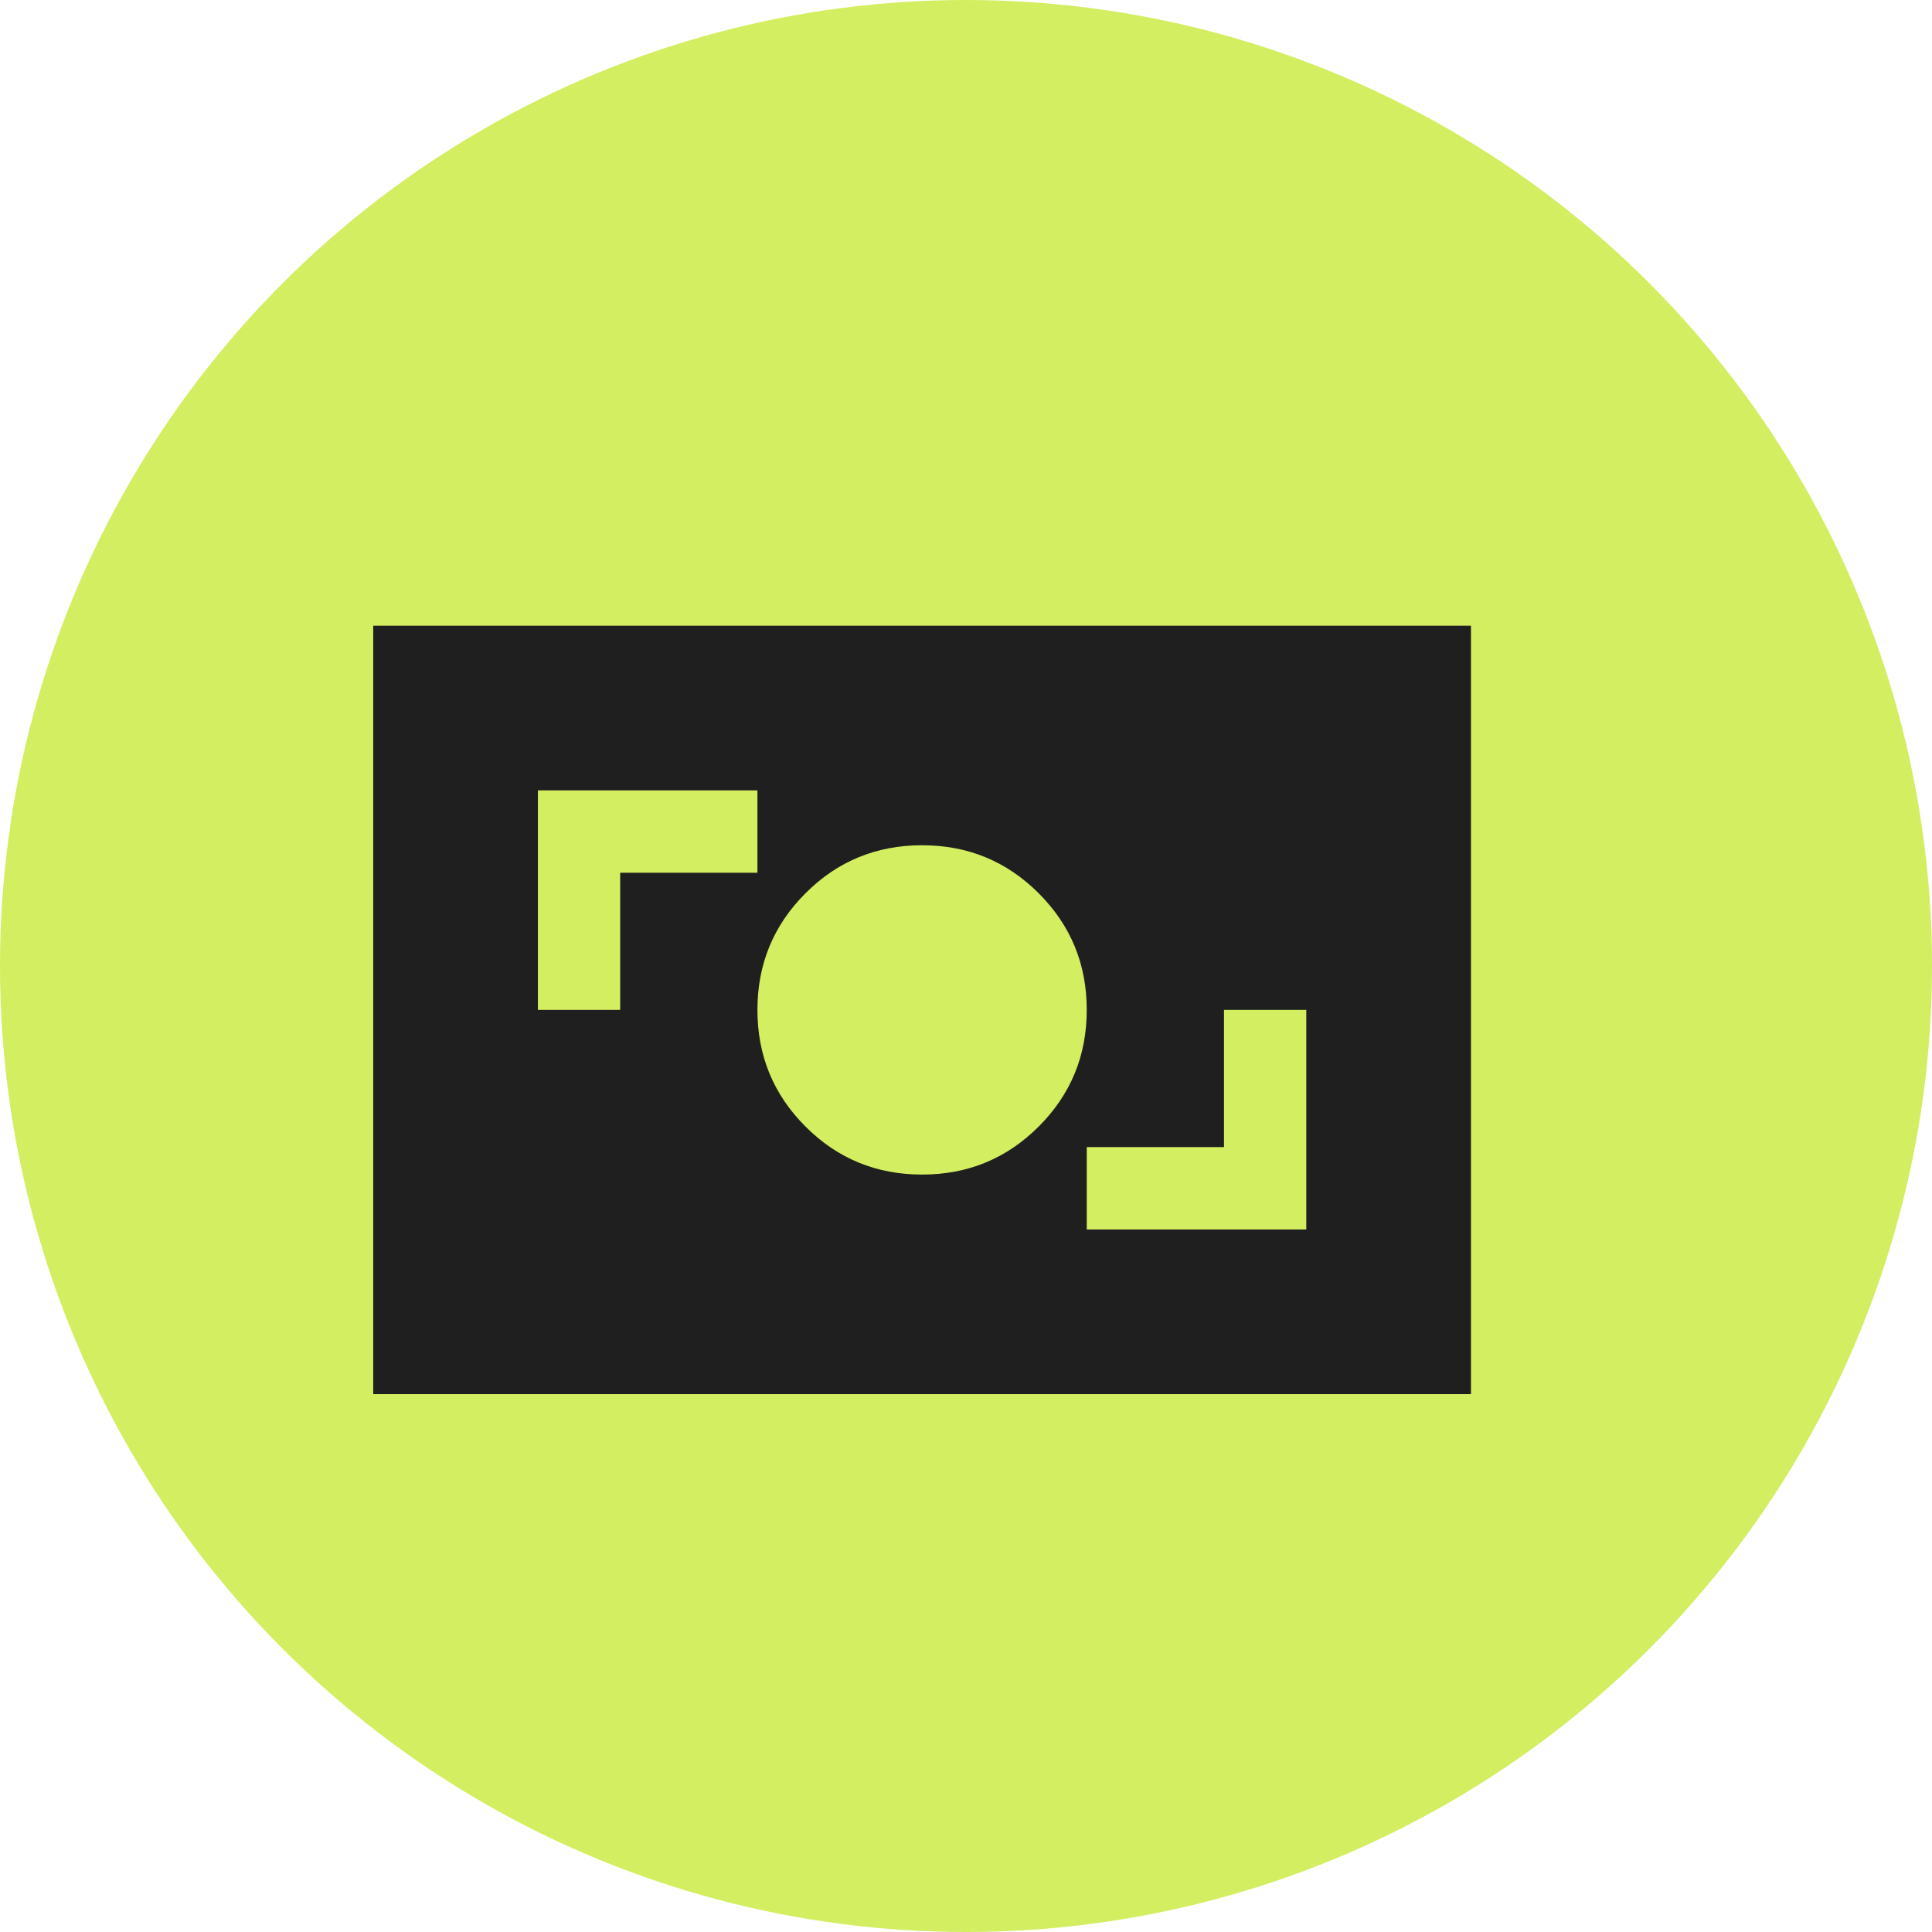
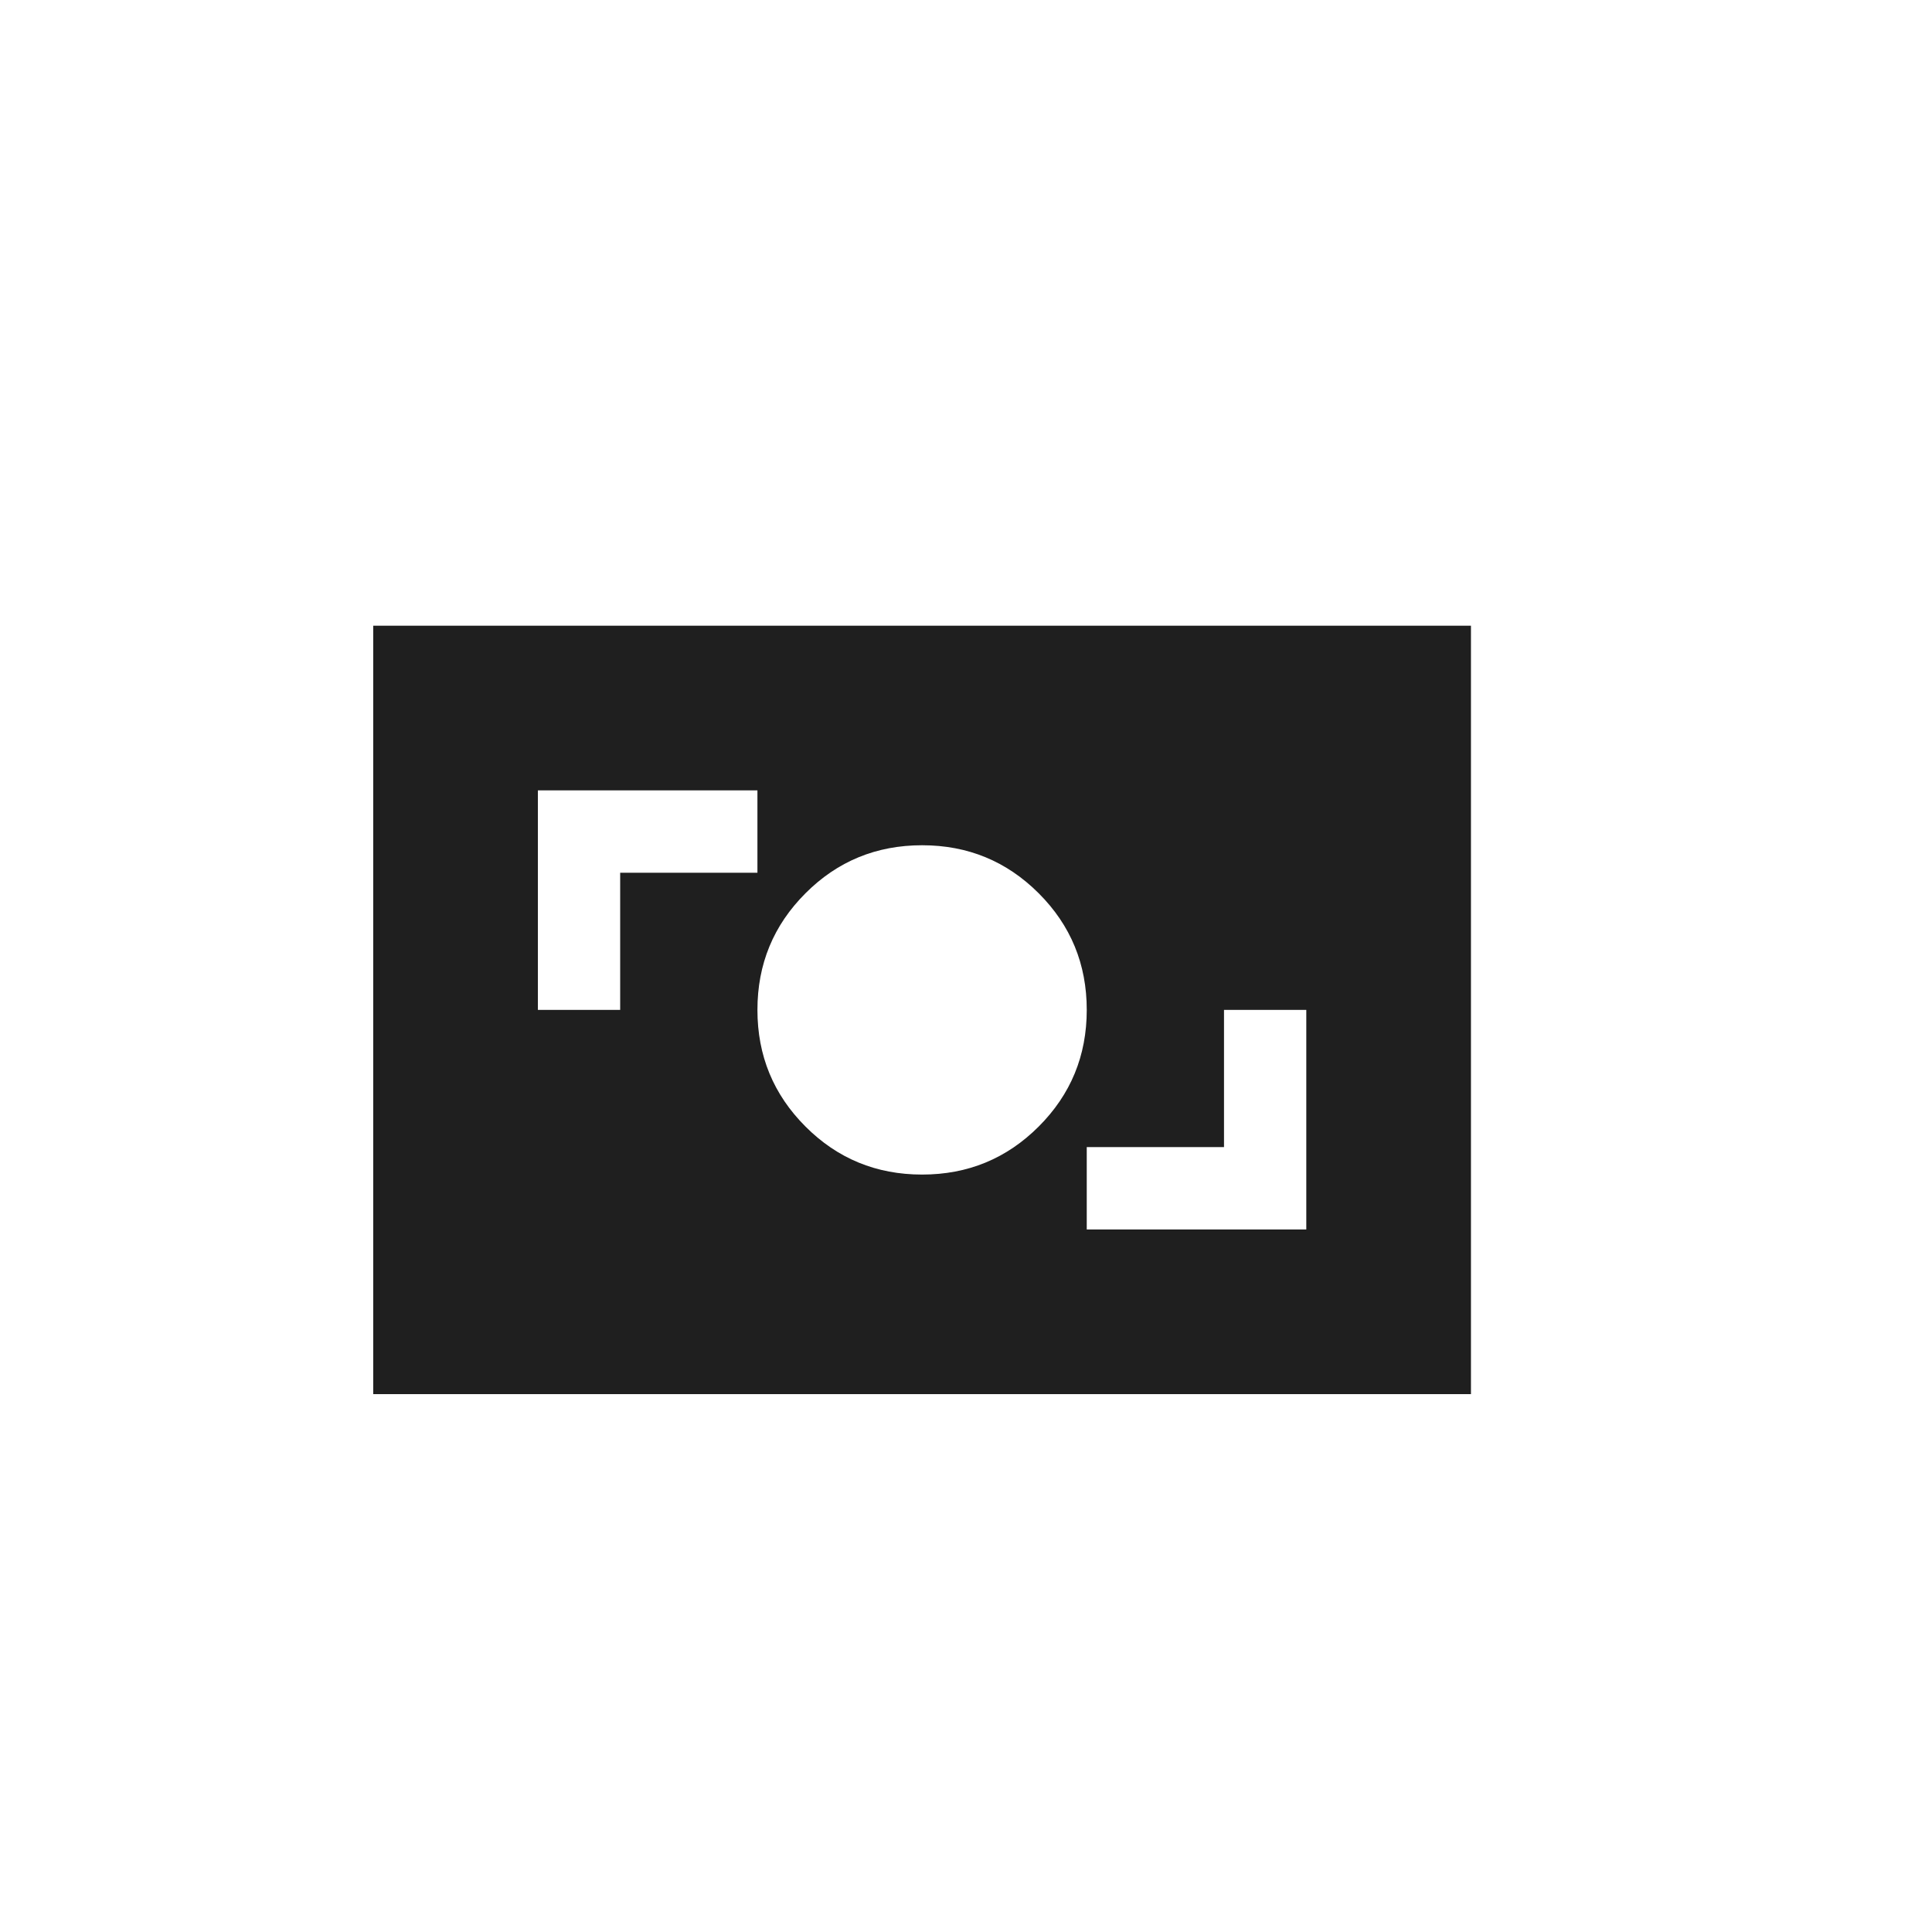
<svg xmlns="http://www.w3.org/2000/svg" width="22" height="22" viewBox="0 0 22 22" fill="none">
-   <circle opacity="0.8" cx="11" cy="11" r="11" fill="#C8EA39" />
  <path d="M12.375 14H14.875V11.5H13.938V13.062H12.375V14ZM10.5 13.375C11.021 13.375 11.463 13.193 11.828 12.828C12.193 12.463 12.375 12.021 12.375 11.5C12.375 10.979 12.193 10.537 11.828 10.172C11.463 9.807 11.021 9.625 10.5 9.625C9.979 9.625 9.536 9.807 9.172 10.172C8.807 10.537 8.625 10.979 8.625 11.5C8.625 12.021 8.807 12.463 9.172 12.828C9.536 13.193 9.979 13.375 10.5 13.375ZM6.125 11.5H7.062V9.938H8.625V9H6.125V11.5ZM4.25 15.875V7.125H16.75V15.875H4.25Z" fill="#1F1F1F" />
</svg>